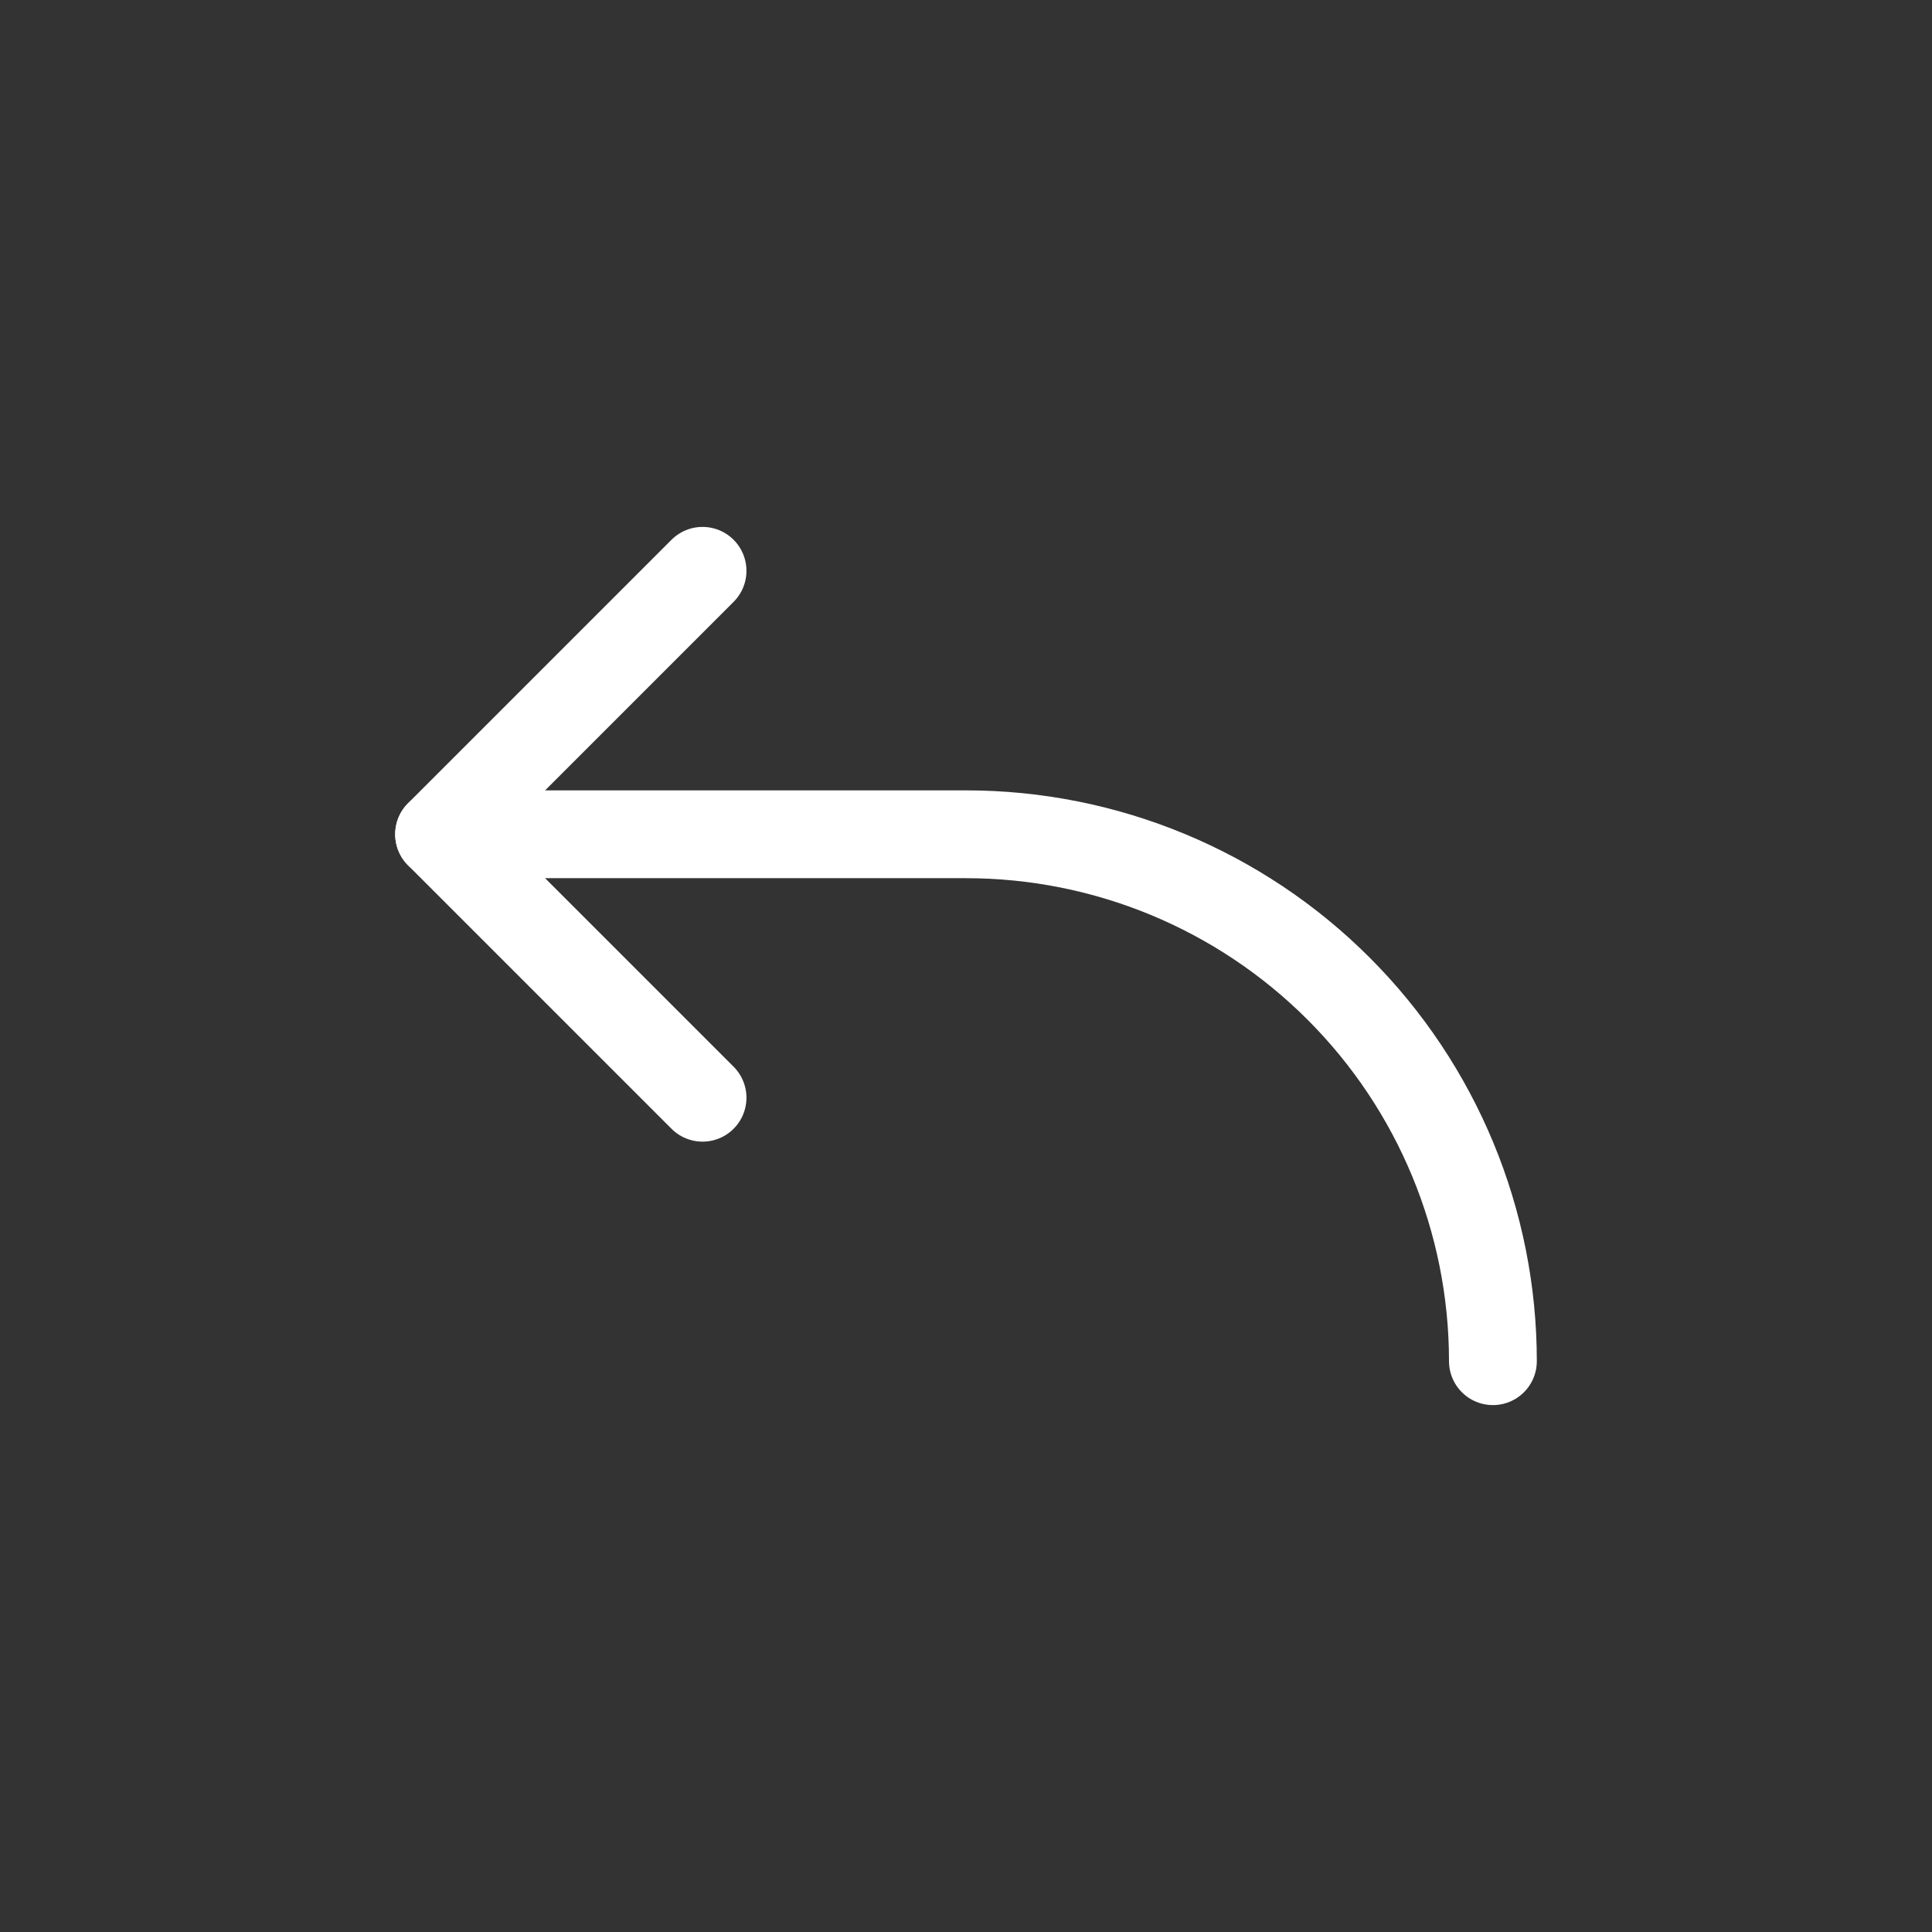
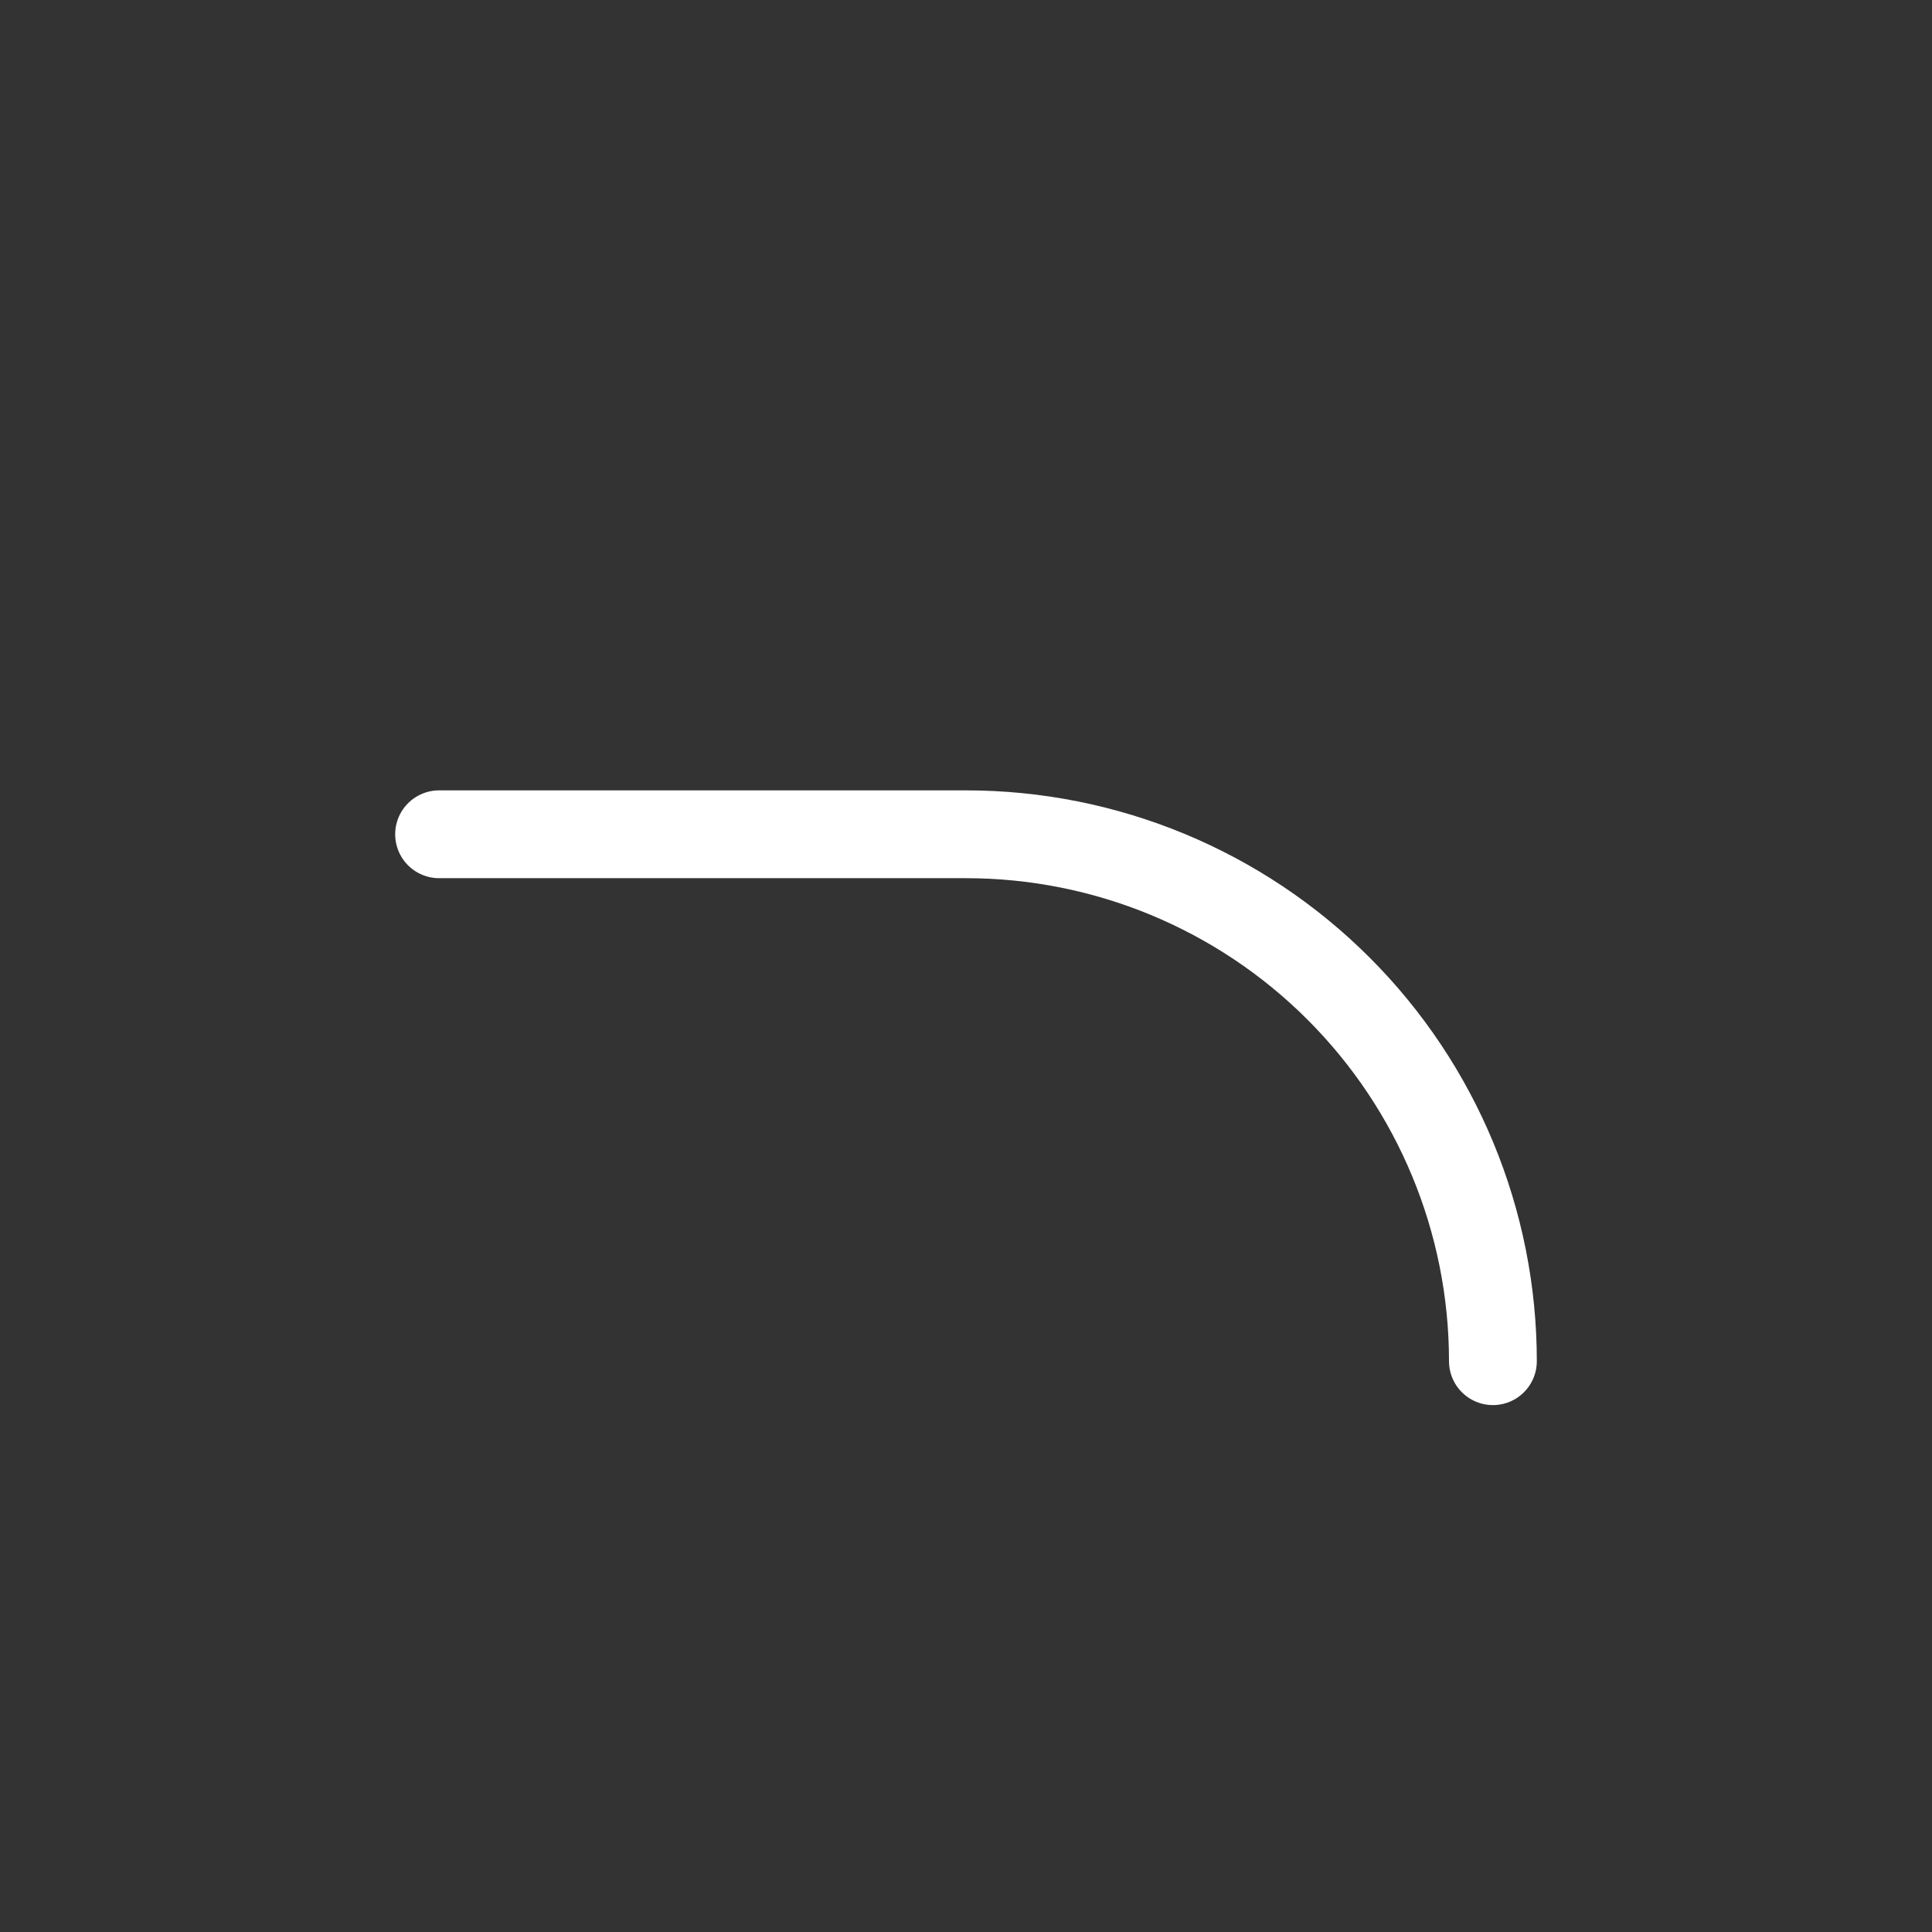
<svg xmlns="http://www.w3.org/2000/svg" width="44" height="44" viewBox="0 0 44 44" fill="none">
  <rect x="0" y="0" width="44" height="44" fill="#333333" stroke="none" />
-   <path d="M16 25L10 19L16 13" stroke="white" stroke-width="2" stroke-linecap="round" stroke-linejoin="round" />
  <path d="M34 31C34 27.817 32.736 24.765 30.485 22.515C28.235 20.264 25.183 19 22 19H10" stroke="white" stroke-width="2" stroke-linecap="round" stroke-linejoin="round" />
</svg>